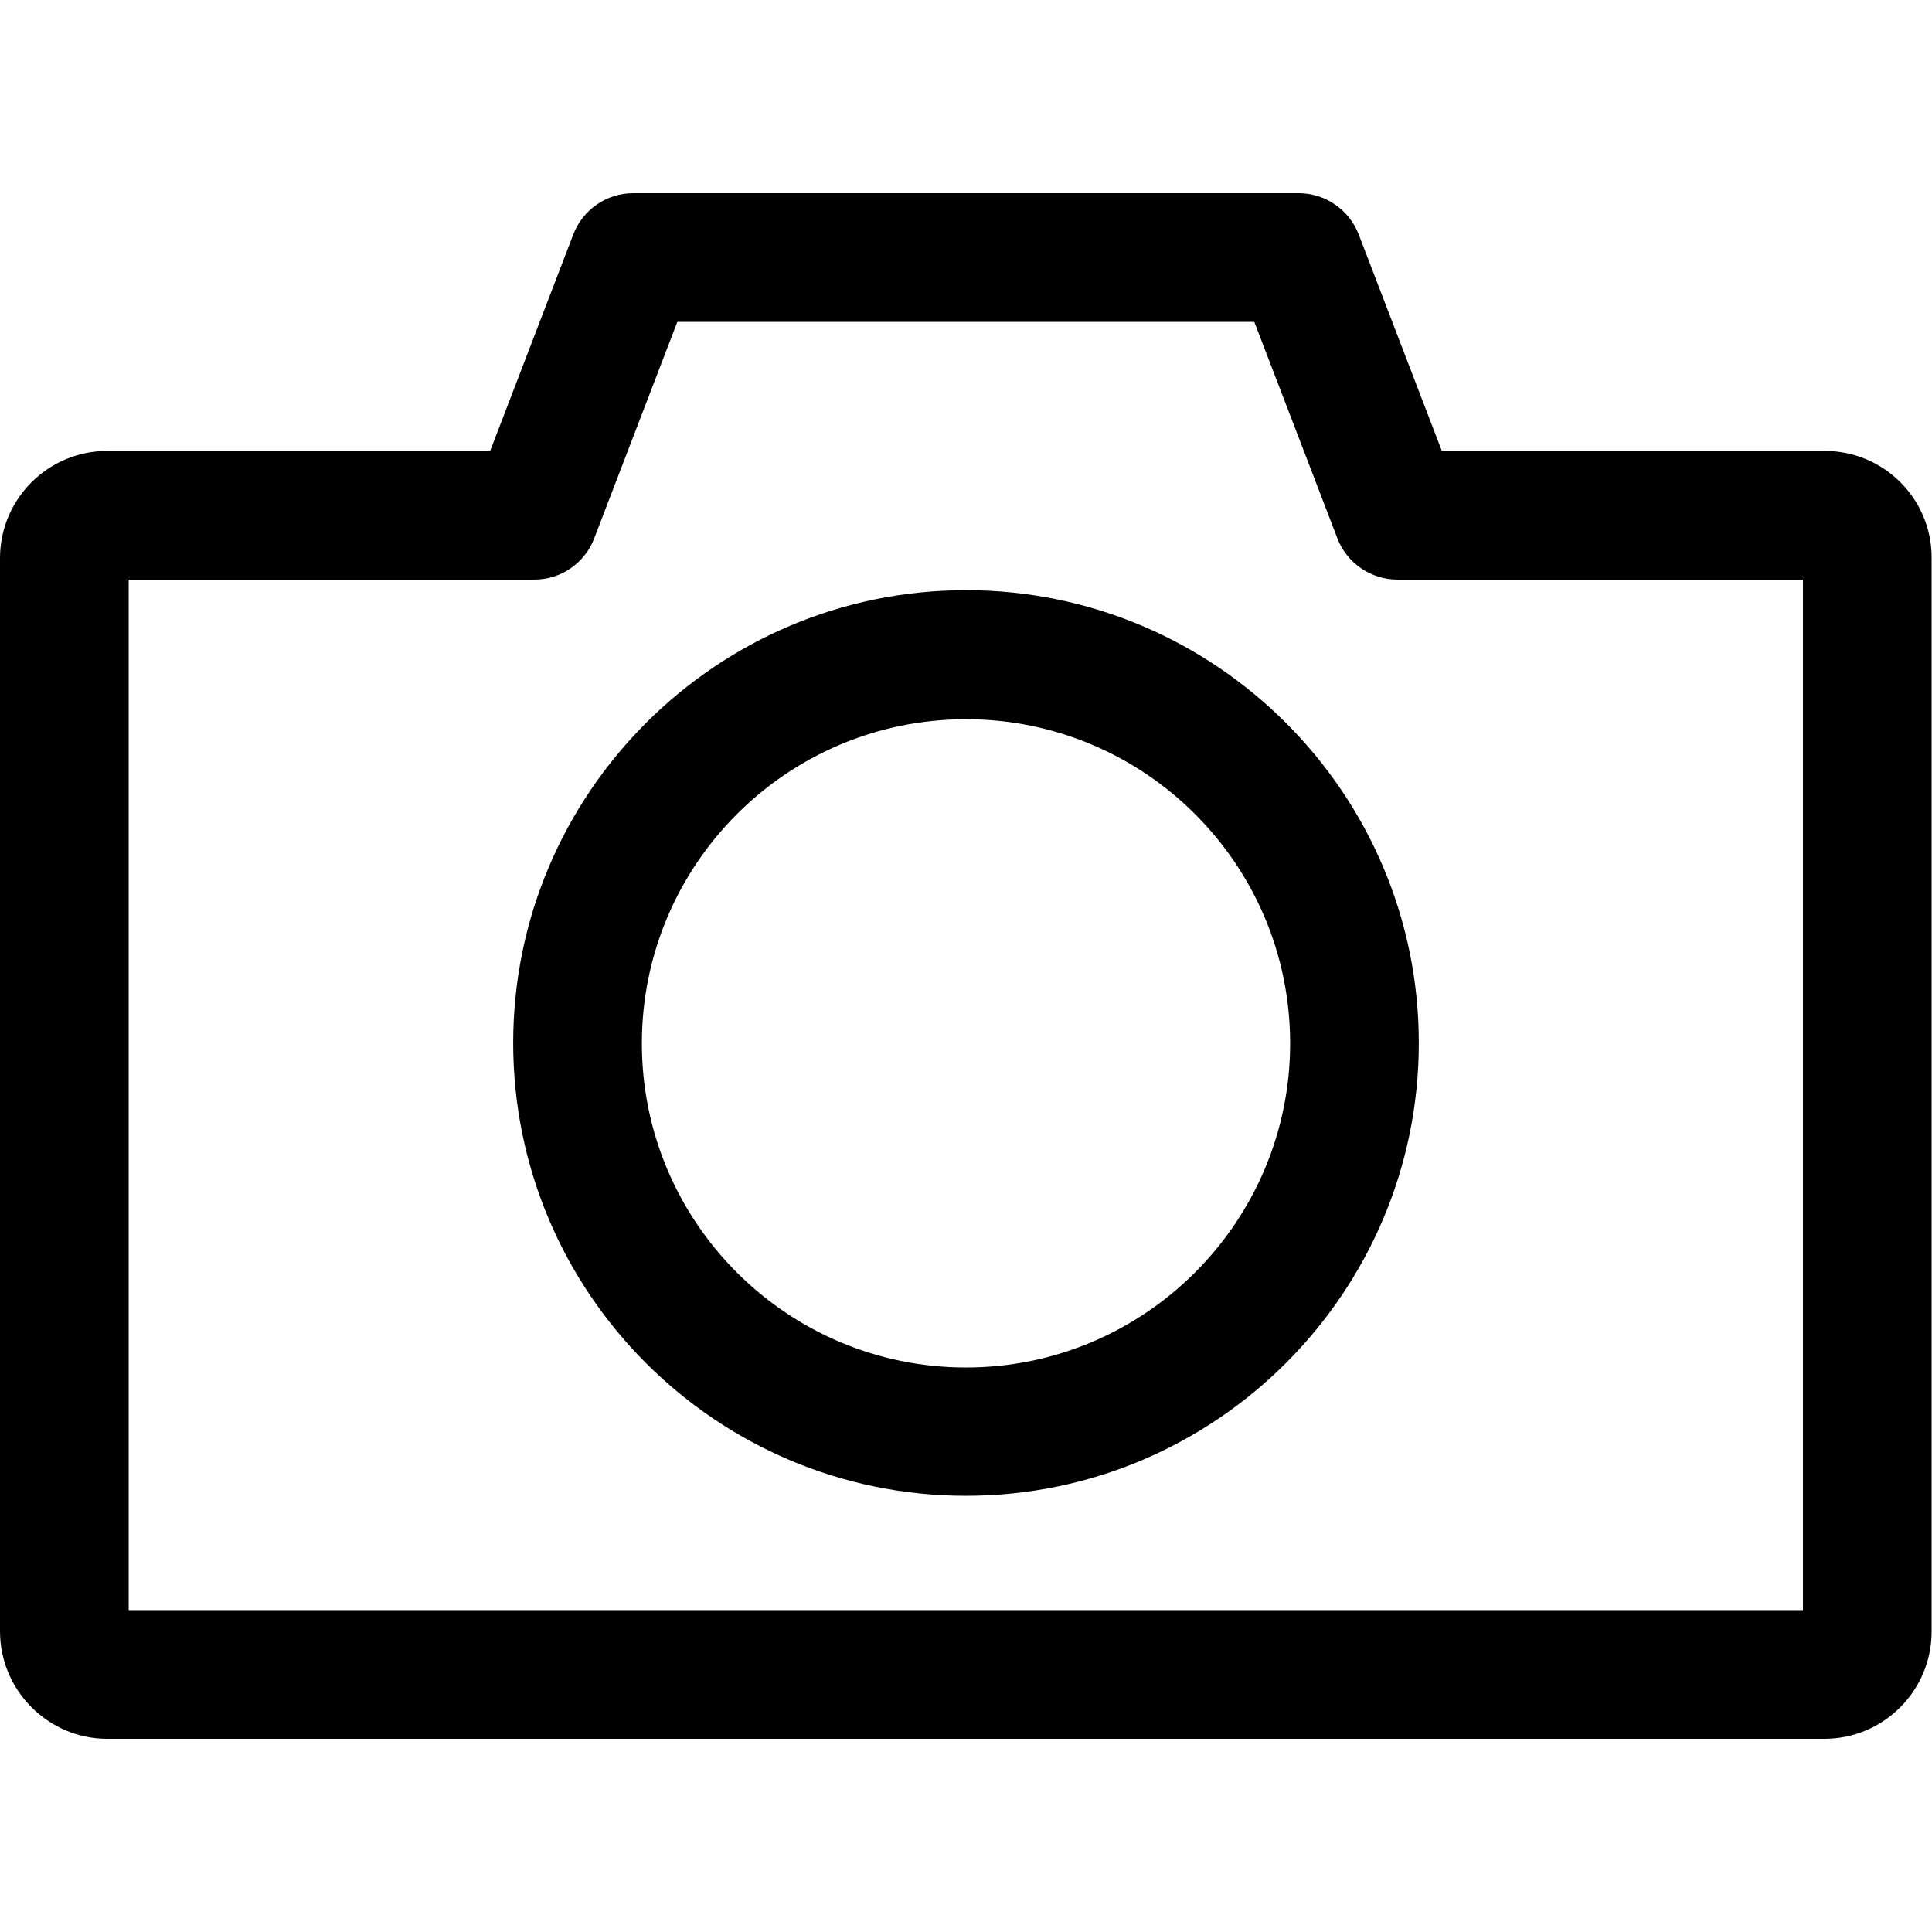
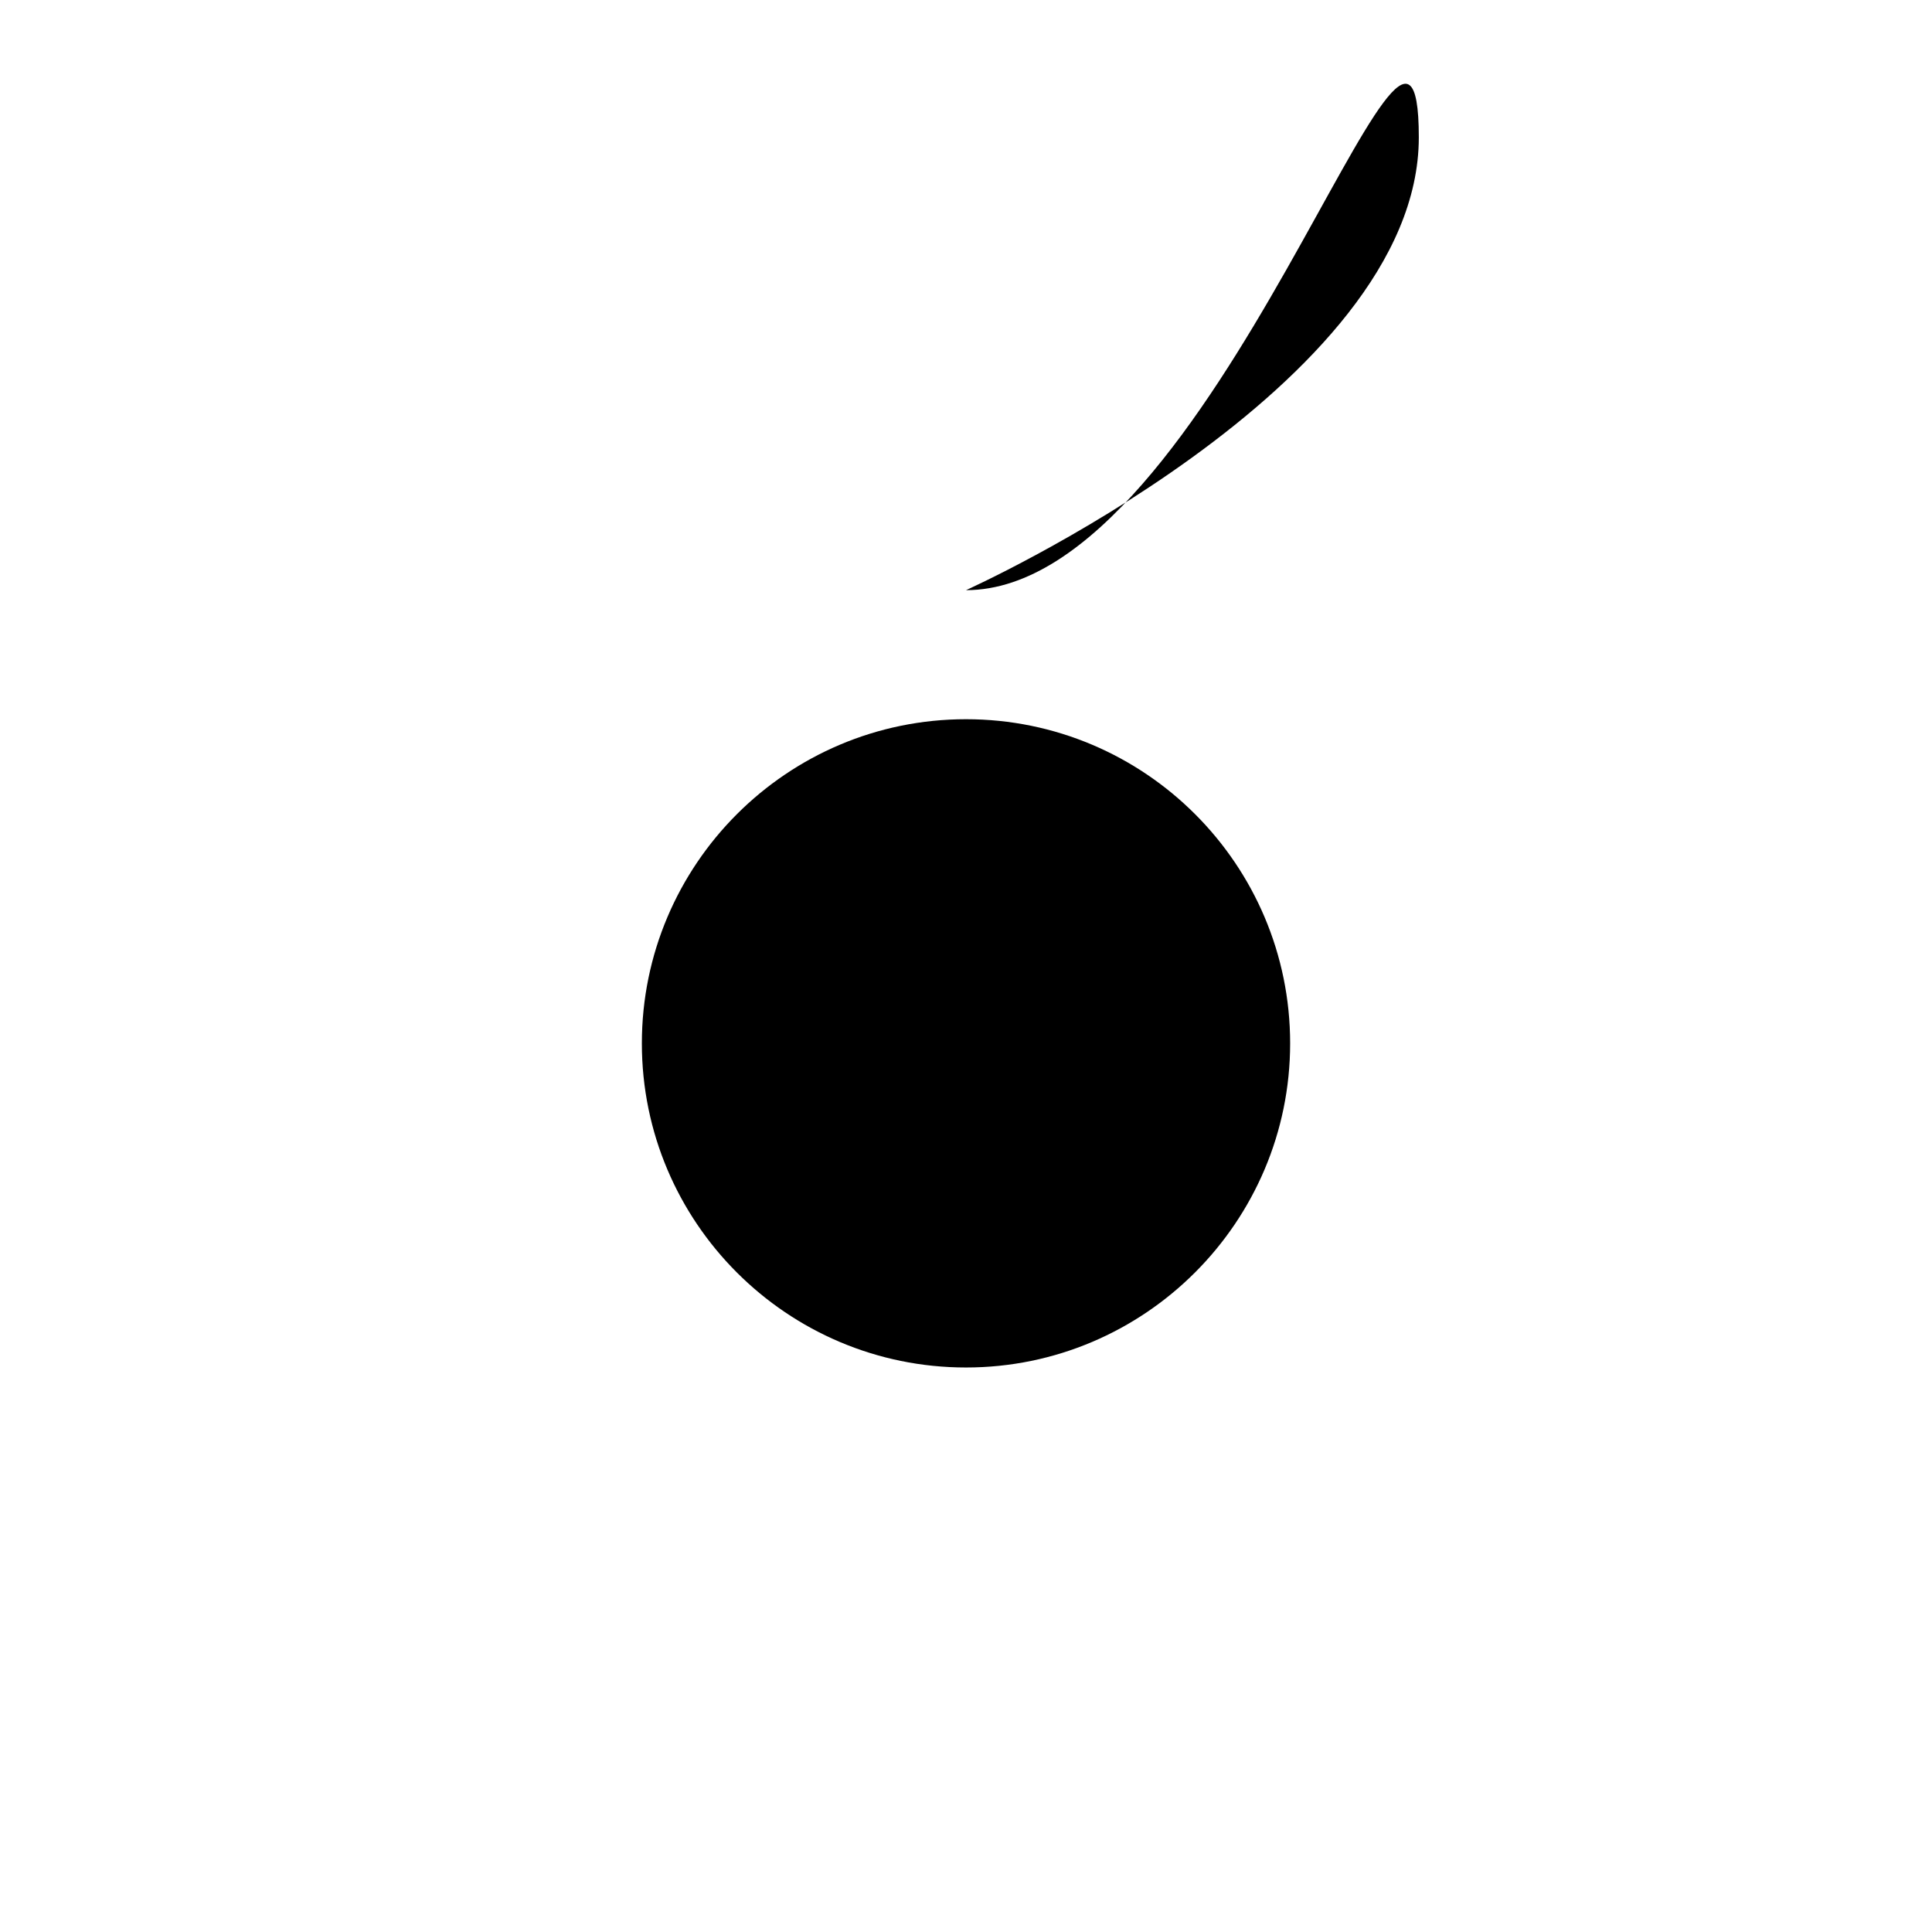
<svg xmlns="http://www.w3.org/2000/svg" viewBox="0 0 512 512">
-   <path d="M483.6 119.5H382.1l-22-57.3c-2.5-6.6-8.9-11-15.9-11H167.8c-7.1 0-13.4 4.4-15.9 11l-22 57.3H28.4C12.8 119.5 0 132.2 0 147.9v284.4C0 448 12.8 460.8 28.4 460.8h455.1c15.7 0 28.4-12.8 28.4-28.4V147.9C512 132.2 499.2 119.5 483.6 119.5zM477.9 426.7H34.1V153.6h107.5c7.1 0 13.4-4.4 15.9-11l22-57.3h152.9l22 57.3c2.5 6.6 8.9 11 15.9 11h107.5V426.7z" />
-   <path d="M256 156.4c-66.2 0-120 53.9-120 120 0 66.2 53.8 120 120 120s120-53.9 120-120S322.2 156.4 256 156.4zM256 362.4c-47.4 0-85.9-38.5-85.9-85.9 0-47.4 38.5-85.9 85.9-85.9 47.4 0 85.9 38.5 85.9 85.9C341.9 323.8 303.4 362.4 256 362.4z" />
+   <path d="M256 156.4s120-53.9 120-120S322.2 156.4 256 156.4zM256 362.4c-47.4 0-85.9-38.5-85.9-85.9 0-47.4 38.5-85.9 85.9-85.9 47.4 0 85.9 38.5 85.9 85.9C341.9 323.8 303.4 362.4 256 362.4z" />
</svg>